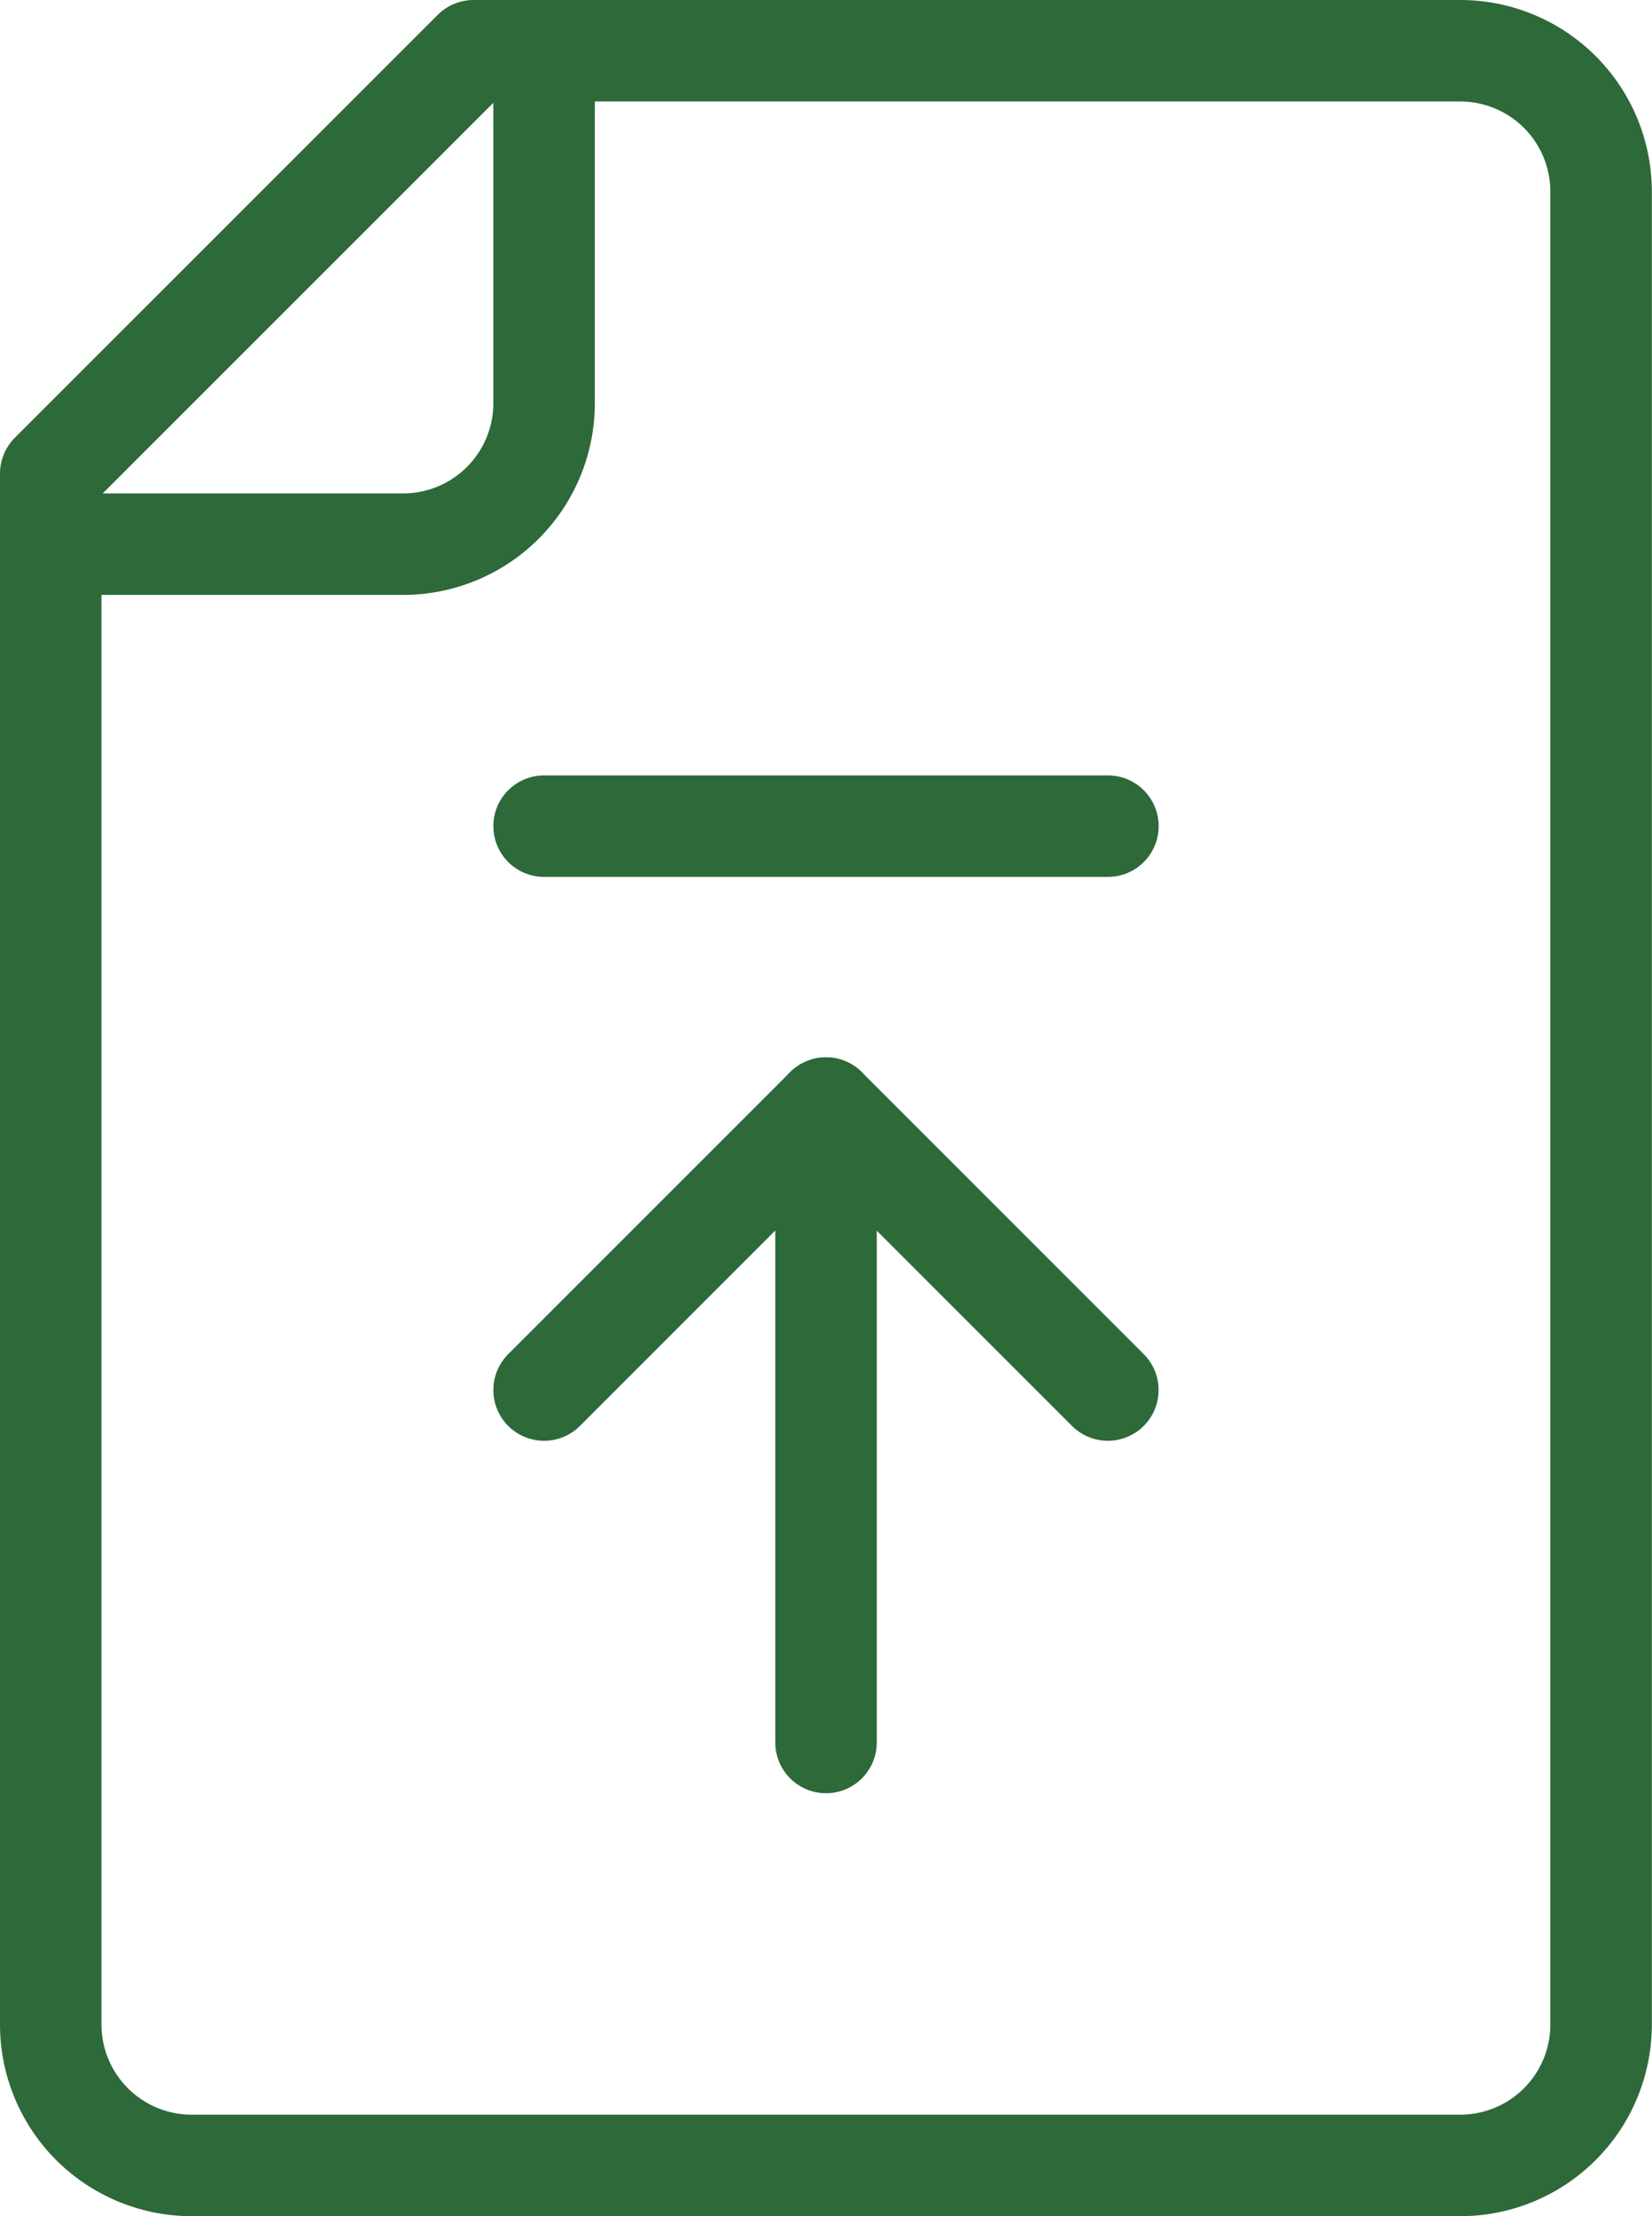
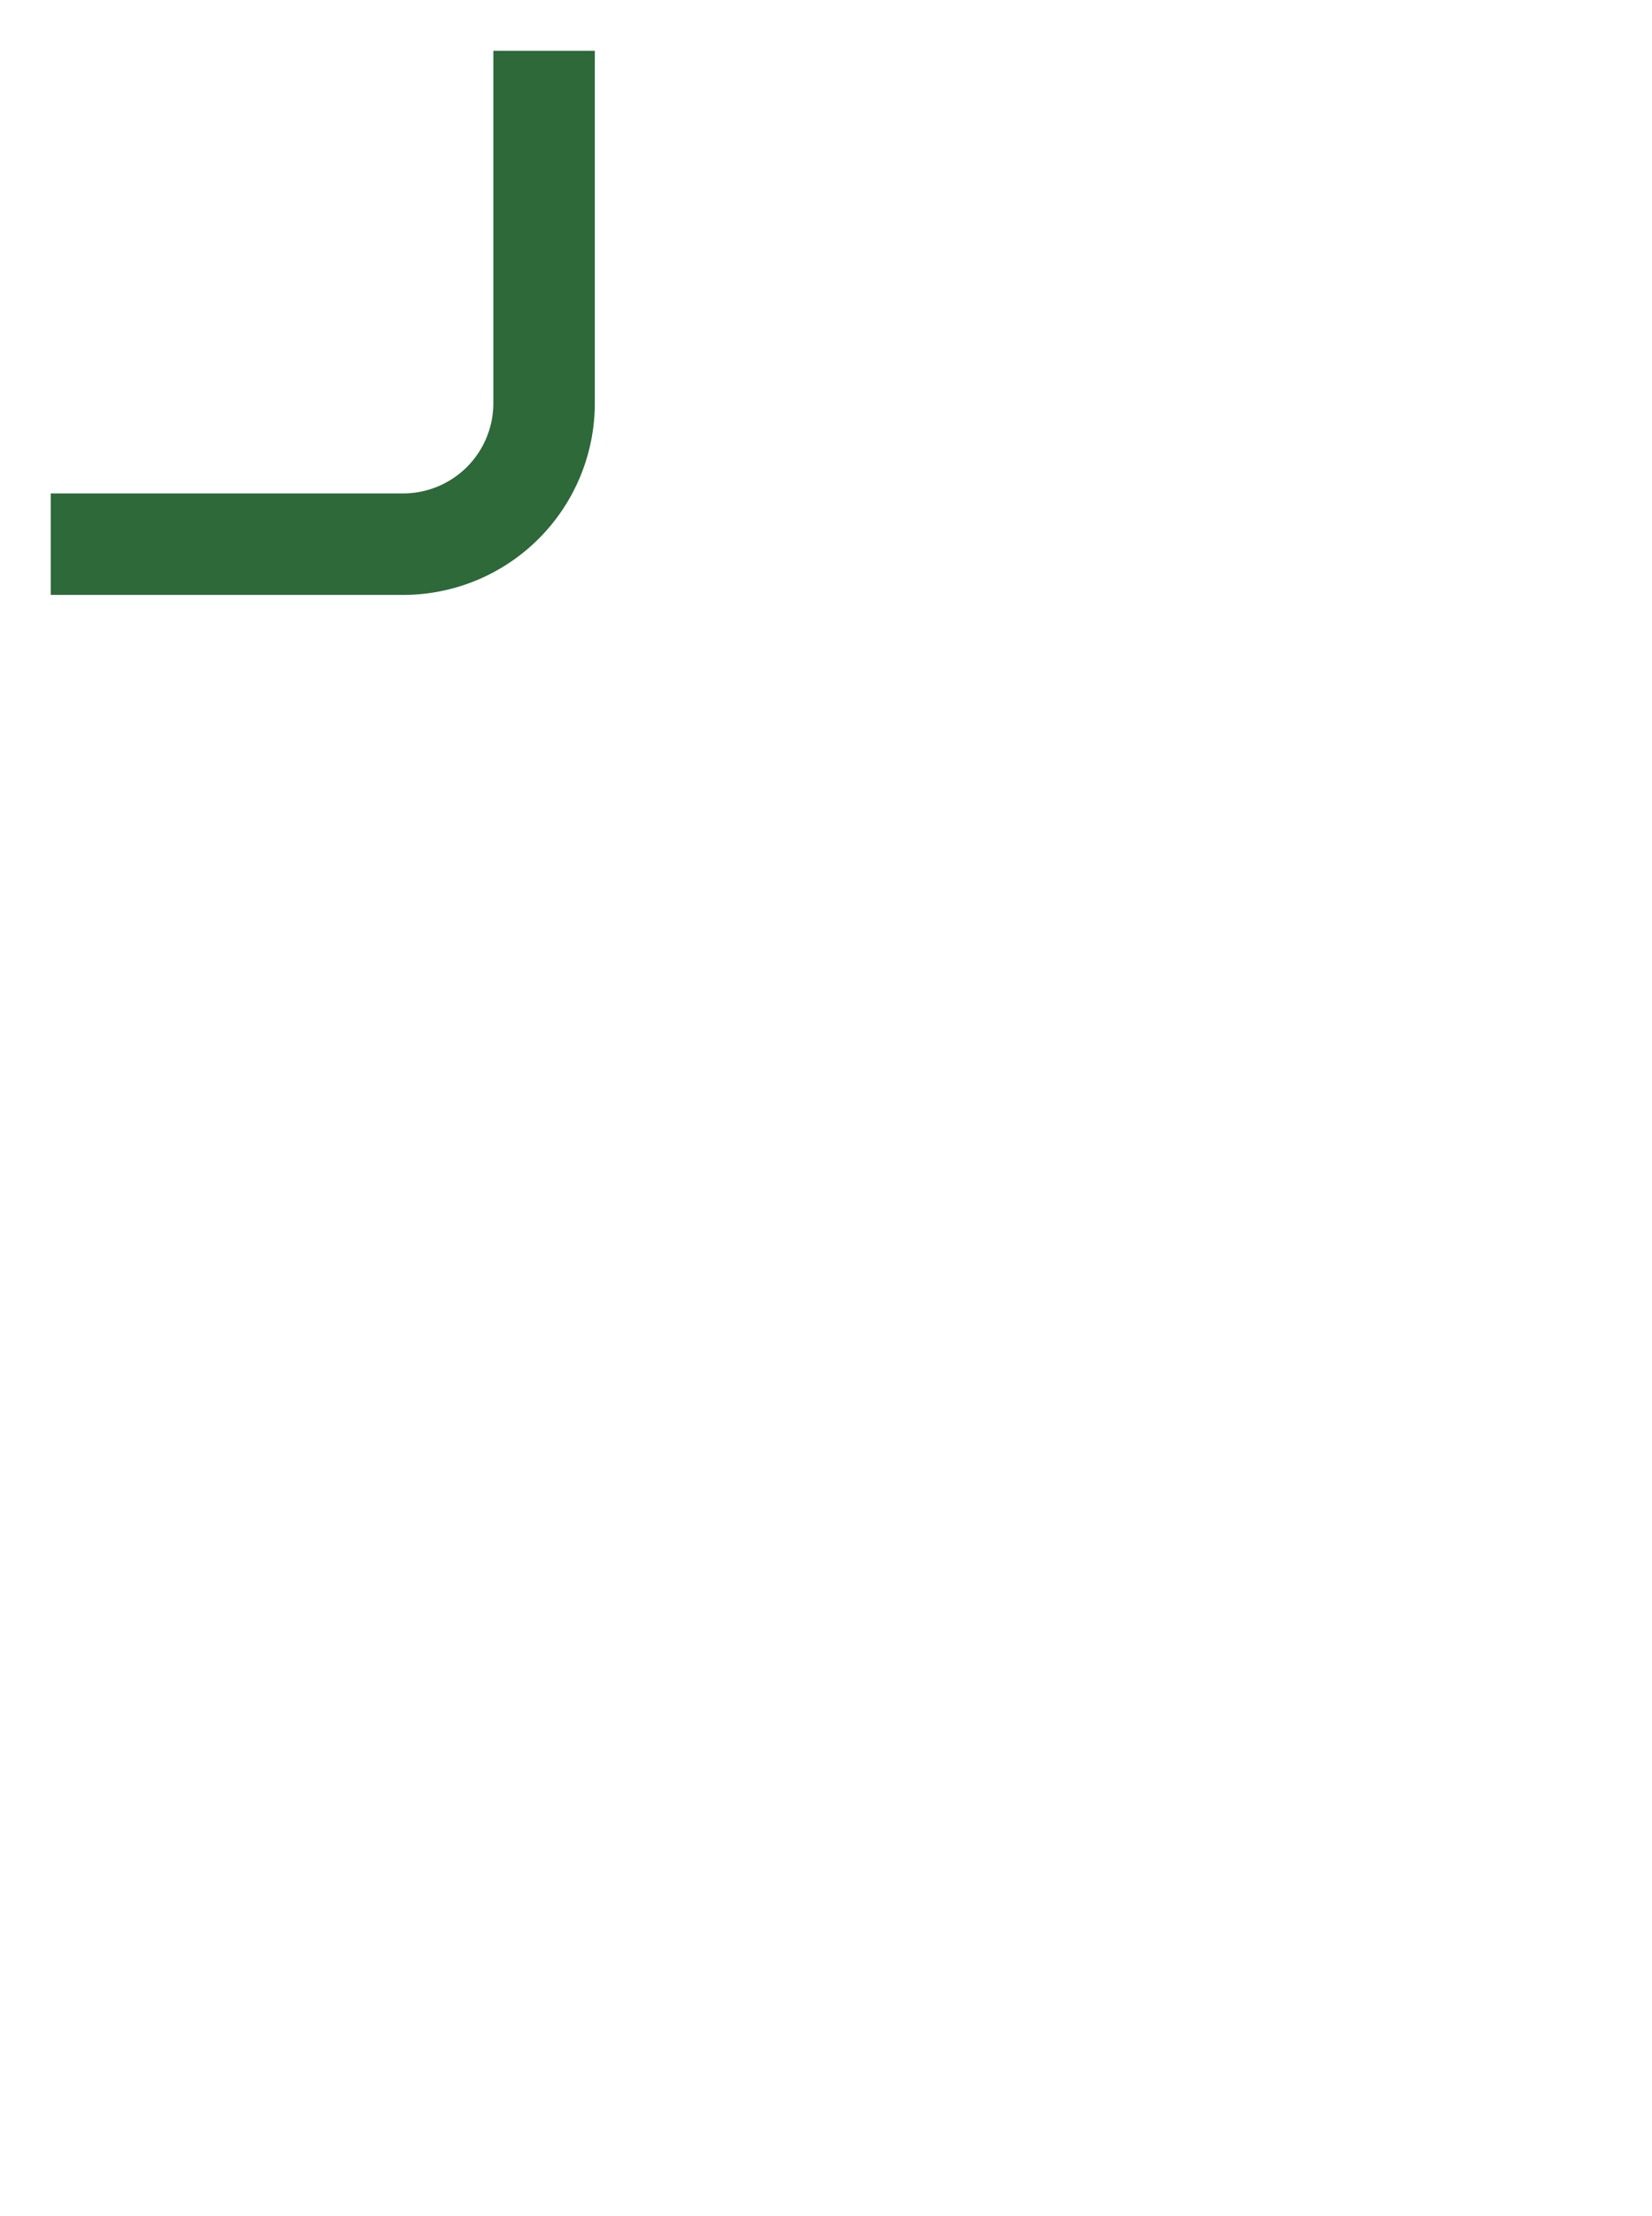
<svg xmlns="http://www.w3.org/2000/svg" width="48.839" height="65.508" viewBox="0 0 48.839 65.508">
  <g id="upload" transform="translate(-74.833 -9.499)">
-     <path id="Path_32871" data-name="Path 32871" d="M76.333,23.5,88.835,11H118a4.165,4.165,0,0,1,4.167,4.167V69.34A4.165,4.165,0,0,1,118,73.508H80.5a4.167,4.167,0,0,1-4.167-4.167Z" transform="translate(0 -0.001)" fill="none" stroke="#2d6939" stroke-linecap="round" stroke-linejoin="round" stroke-width="3" />
    <path id="Path_32872" data-name="Path 32872" d="M76.333,25.584H86.751a4.167,4.167,0,0,0,4.167-4.167V11" fill="none" stroke="#2d6939" stroke-width="3" />
-     <line id="Line_683" data-name="Line 683" y1="18.752" transform="translate(99.253 42.253)" fill="none" stroke="#2d6939" stroke-linecap="round" stroke-linejoin="round" stroke-width="3" />
-     <path id="Path_32873" data-name="Path 32873" d="M190.667,264.334,199,256l8.334,8.334" transform="translate(-99.749 -213.747)" fill="none" stroke="#2d6939" stroke-linecap="round" stroke-linejoin="round" stroke-width="3" />
-     <line id="Line_684" data-name="Line 684" x2="16.669" transform="translate(90.918 33.919)" fill="none" stroke="#2d6939" stroke-linecap="round" stroke-linejoin="round" stroke-width="3" />
  </g>
</svg>